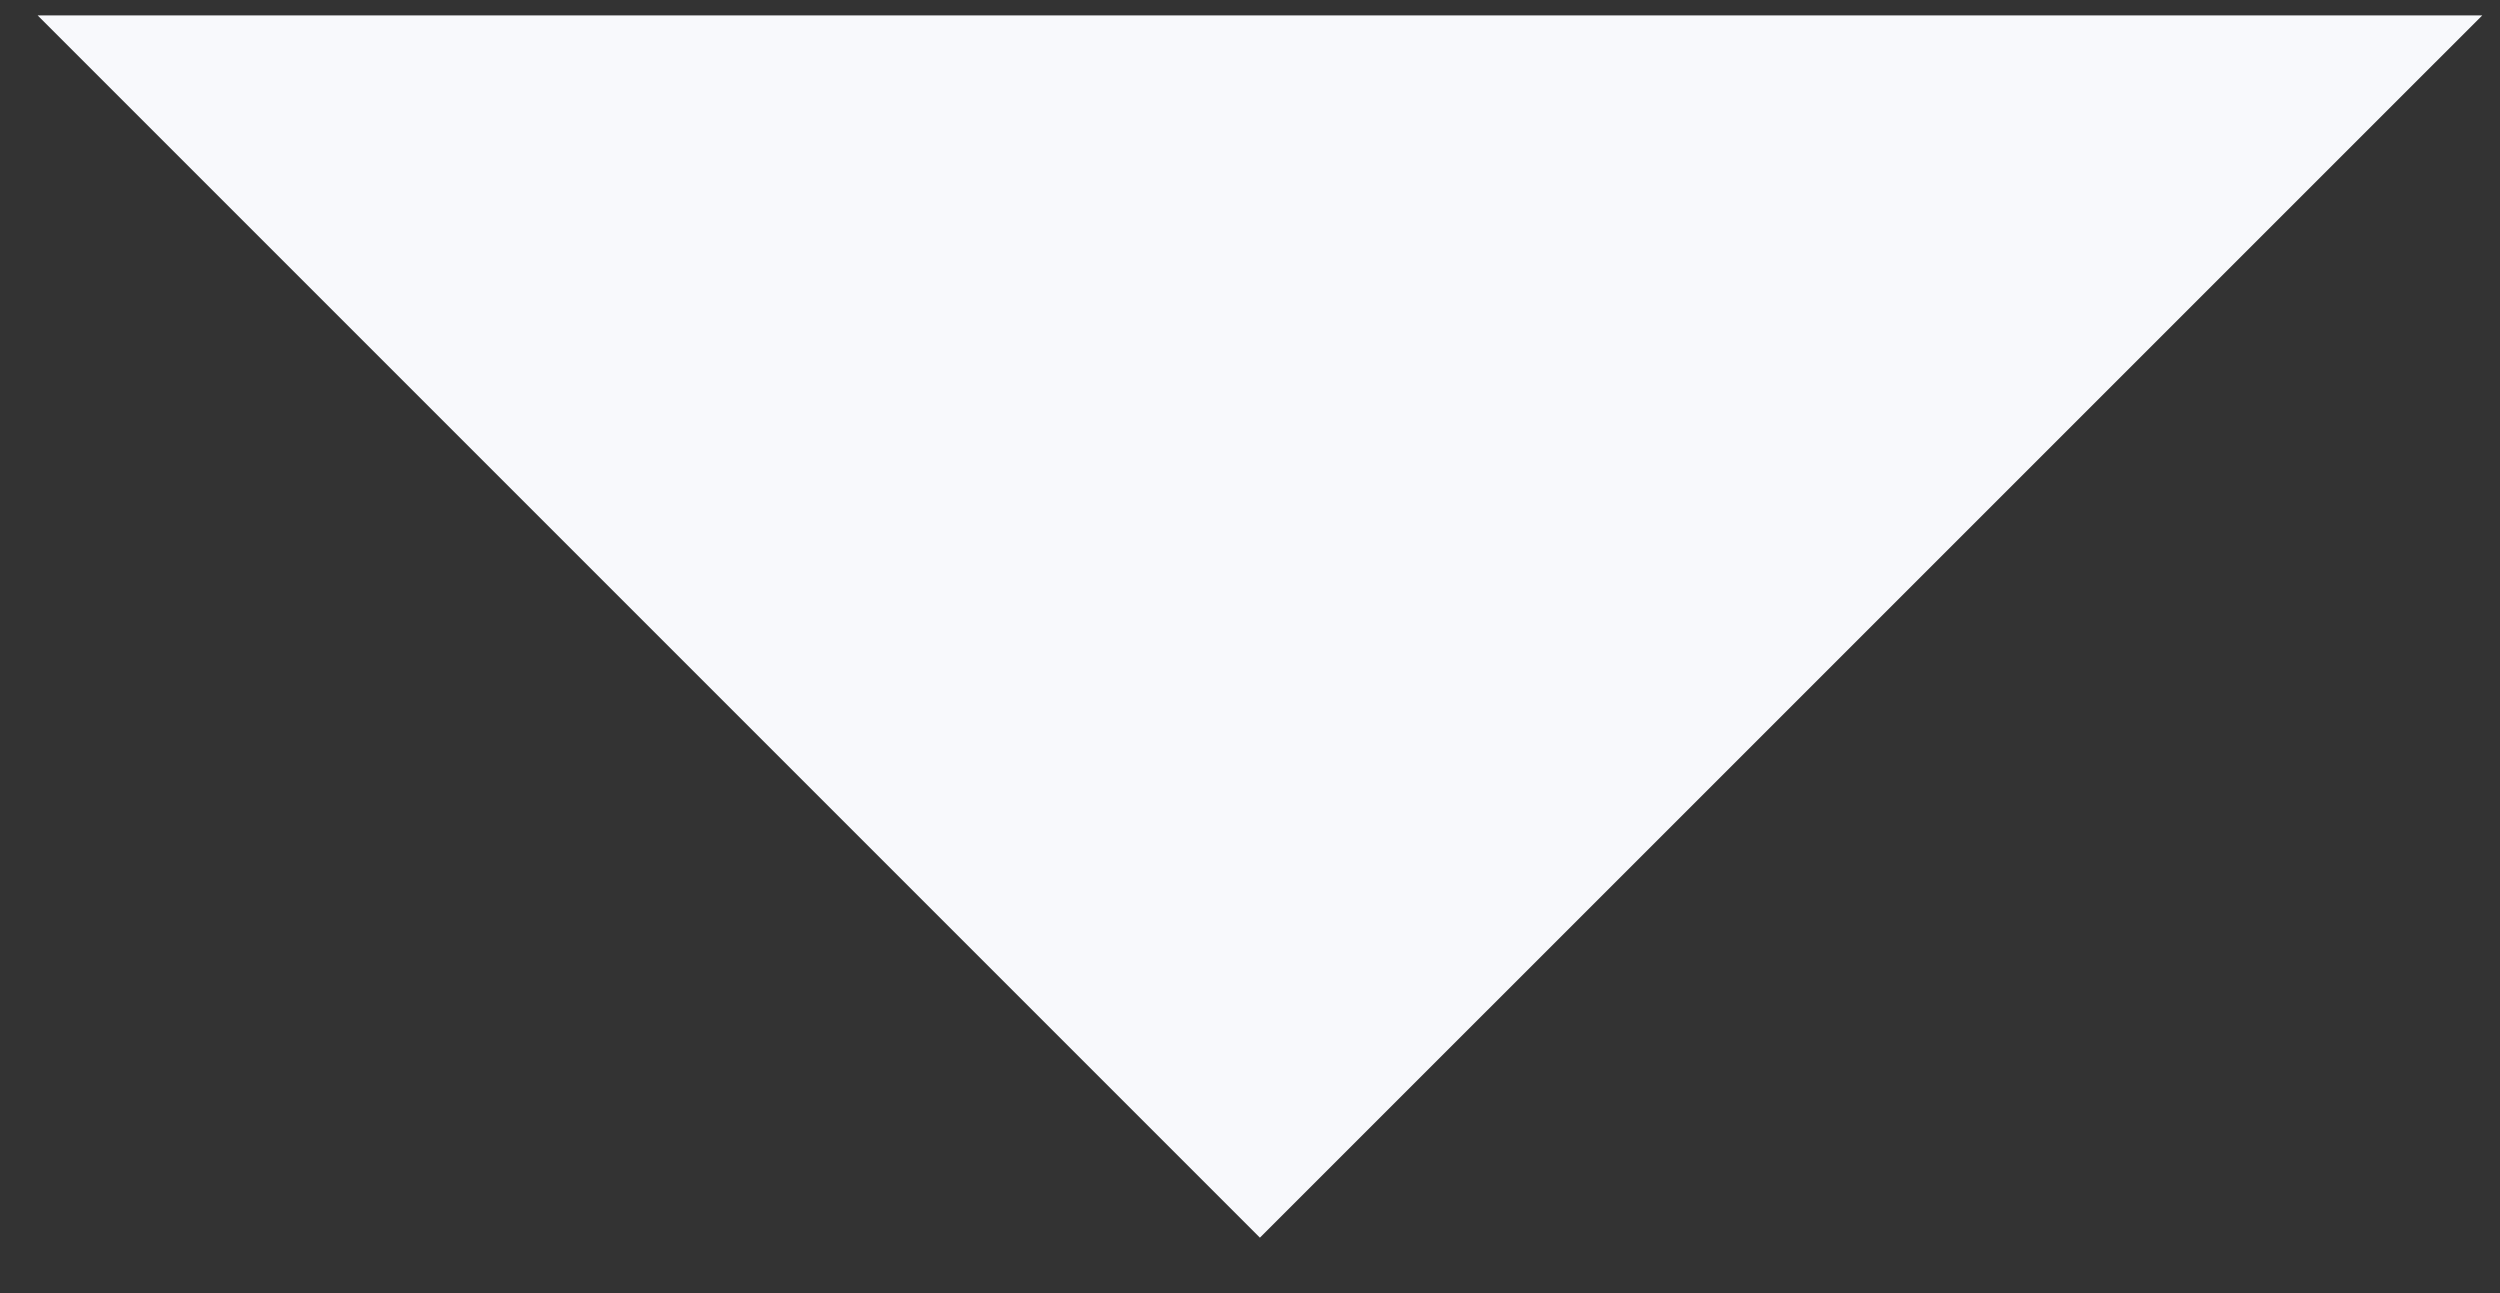
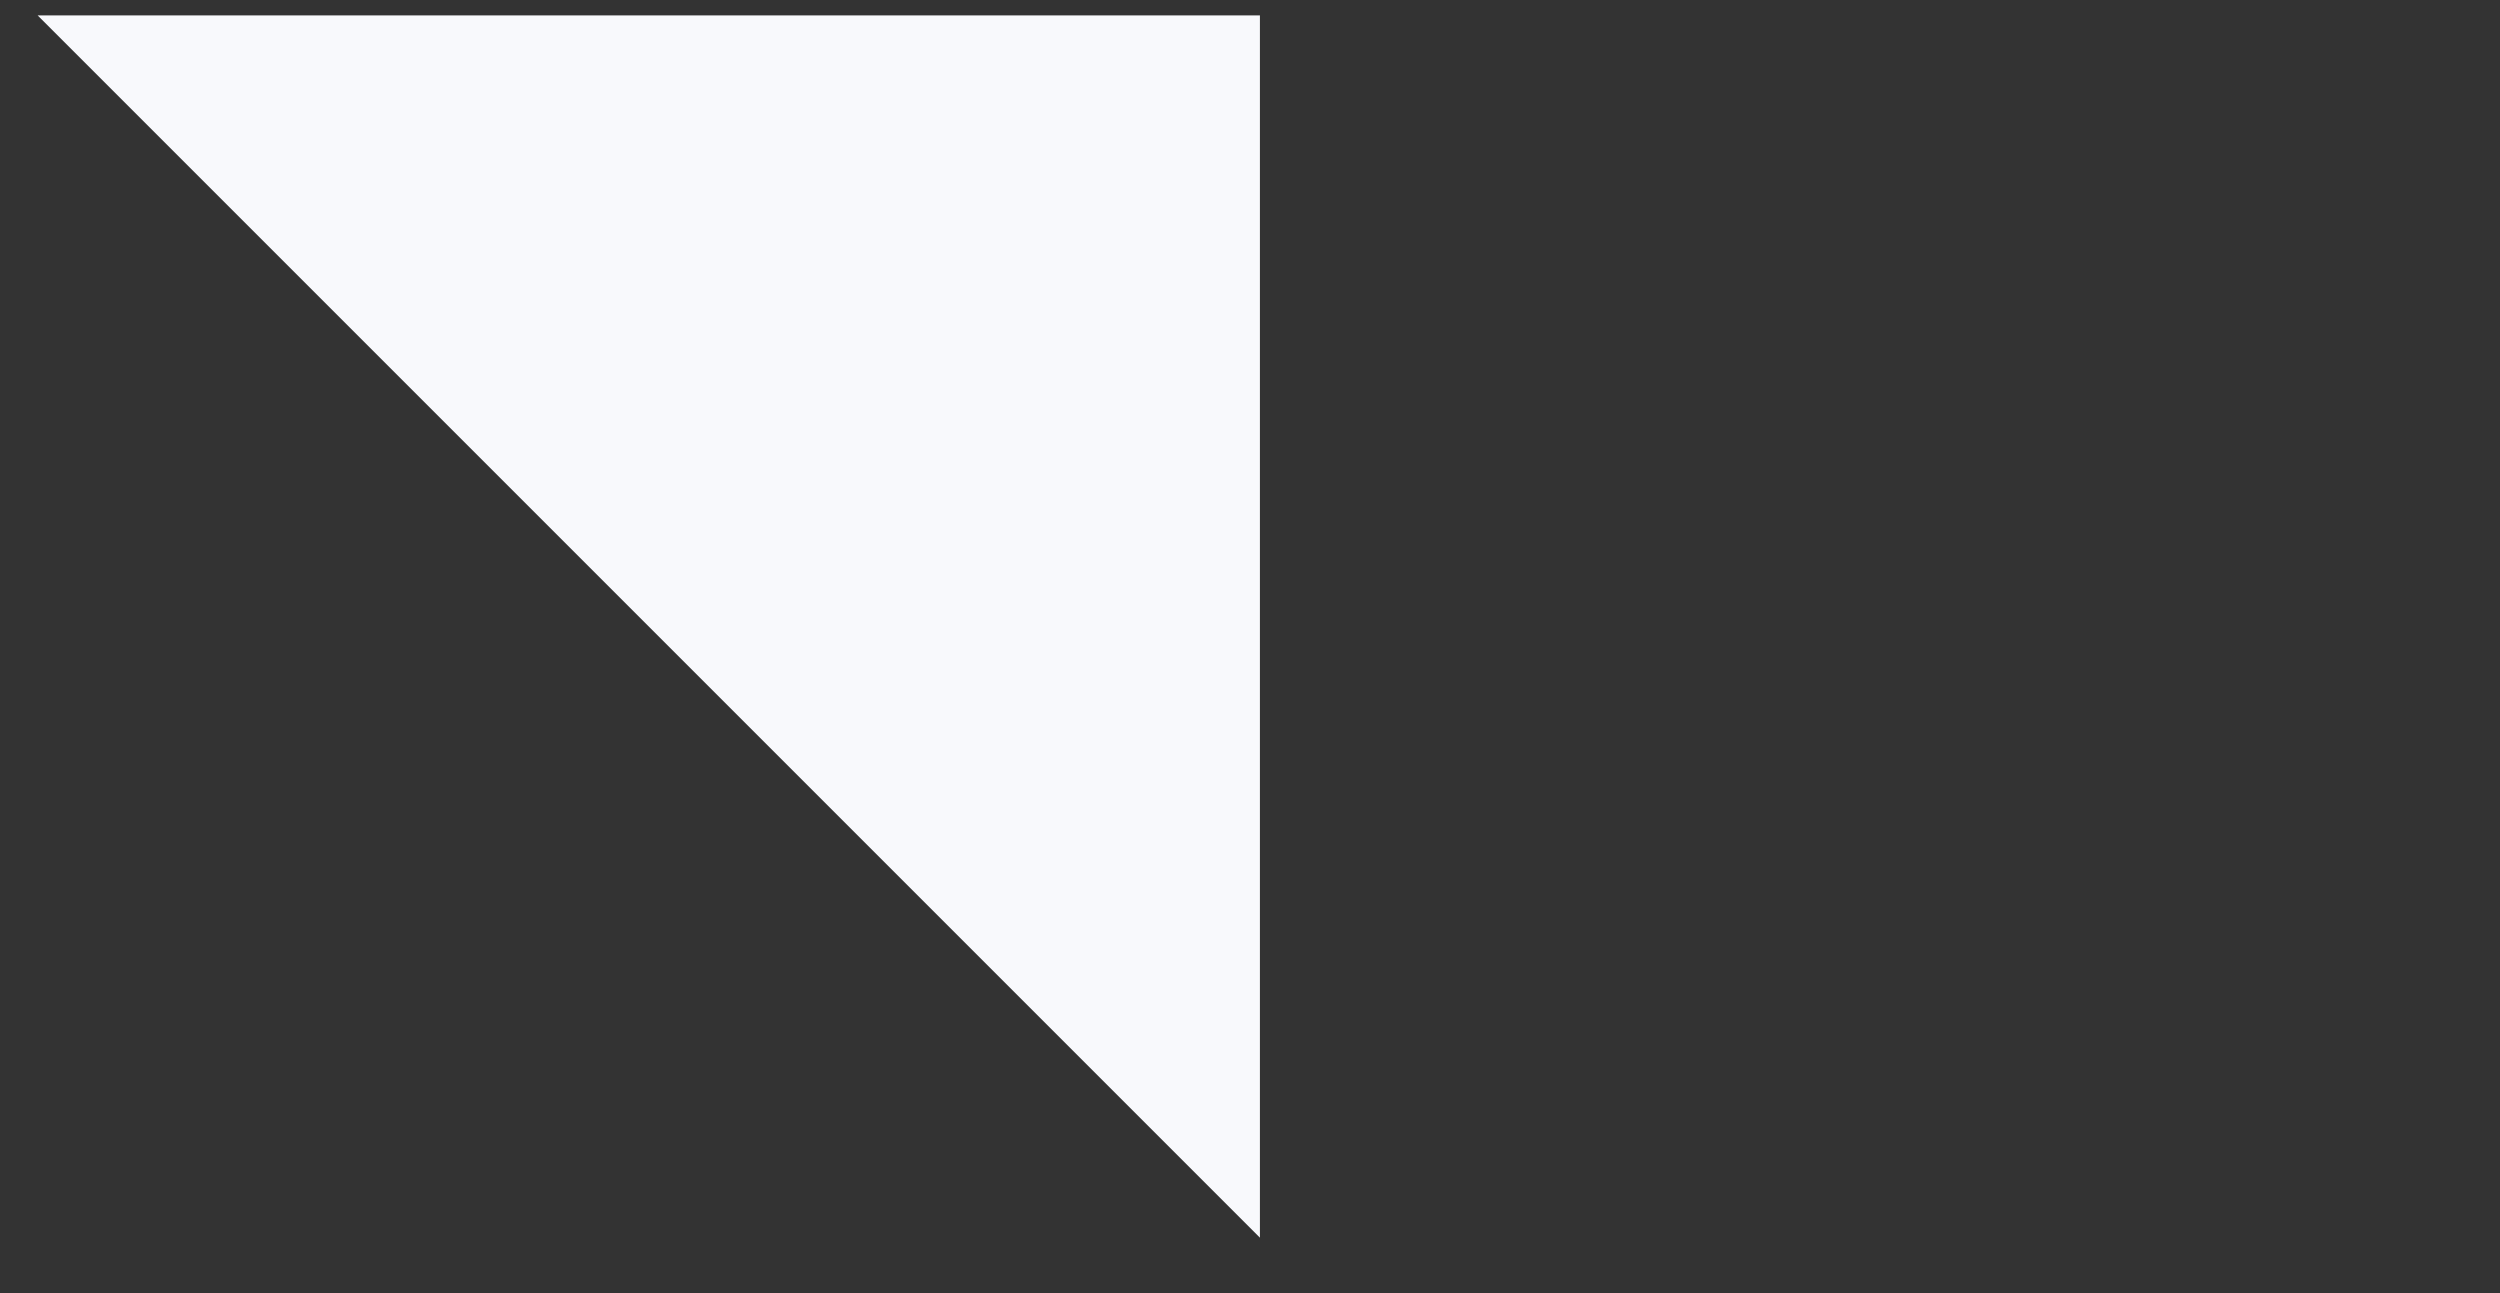
<svg xmlns="http://www.w3.org/2000/svg" width="29" height="15" viewBox="0 0 29 15" fill="none">
  <rect x="0" y="0" width="29" height="15" fill="#333333" stroke="none" />
-   <path d="M14.615 0.179H28.794L14.615 14.357L0.437 0.179H14.615Z" fill="#F8F9FC" />
+   <path d="M14.615 0.179L14.615 14.357L0.437 0.179H14.615Z" fill="#F8F9FC" />
</svg>